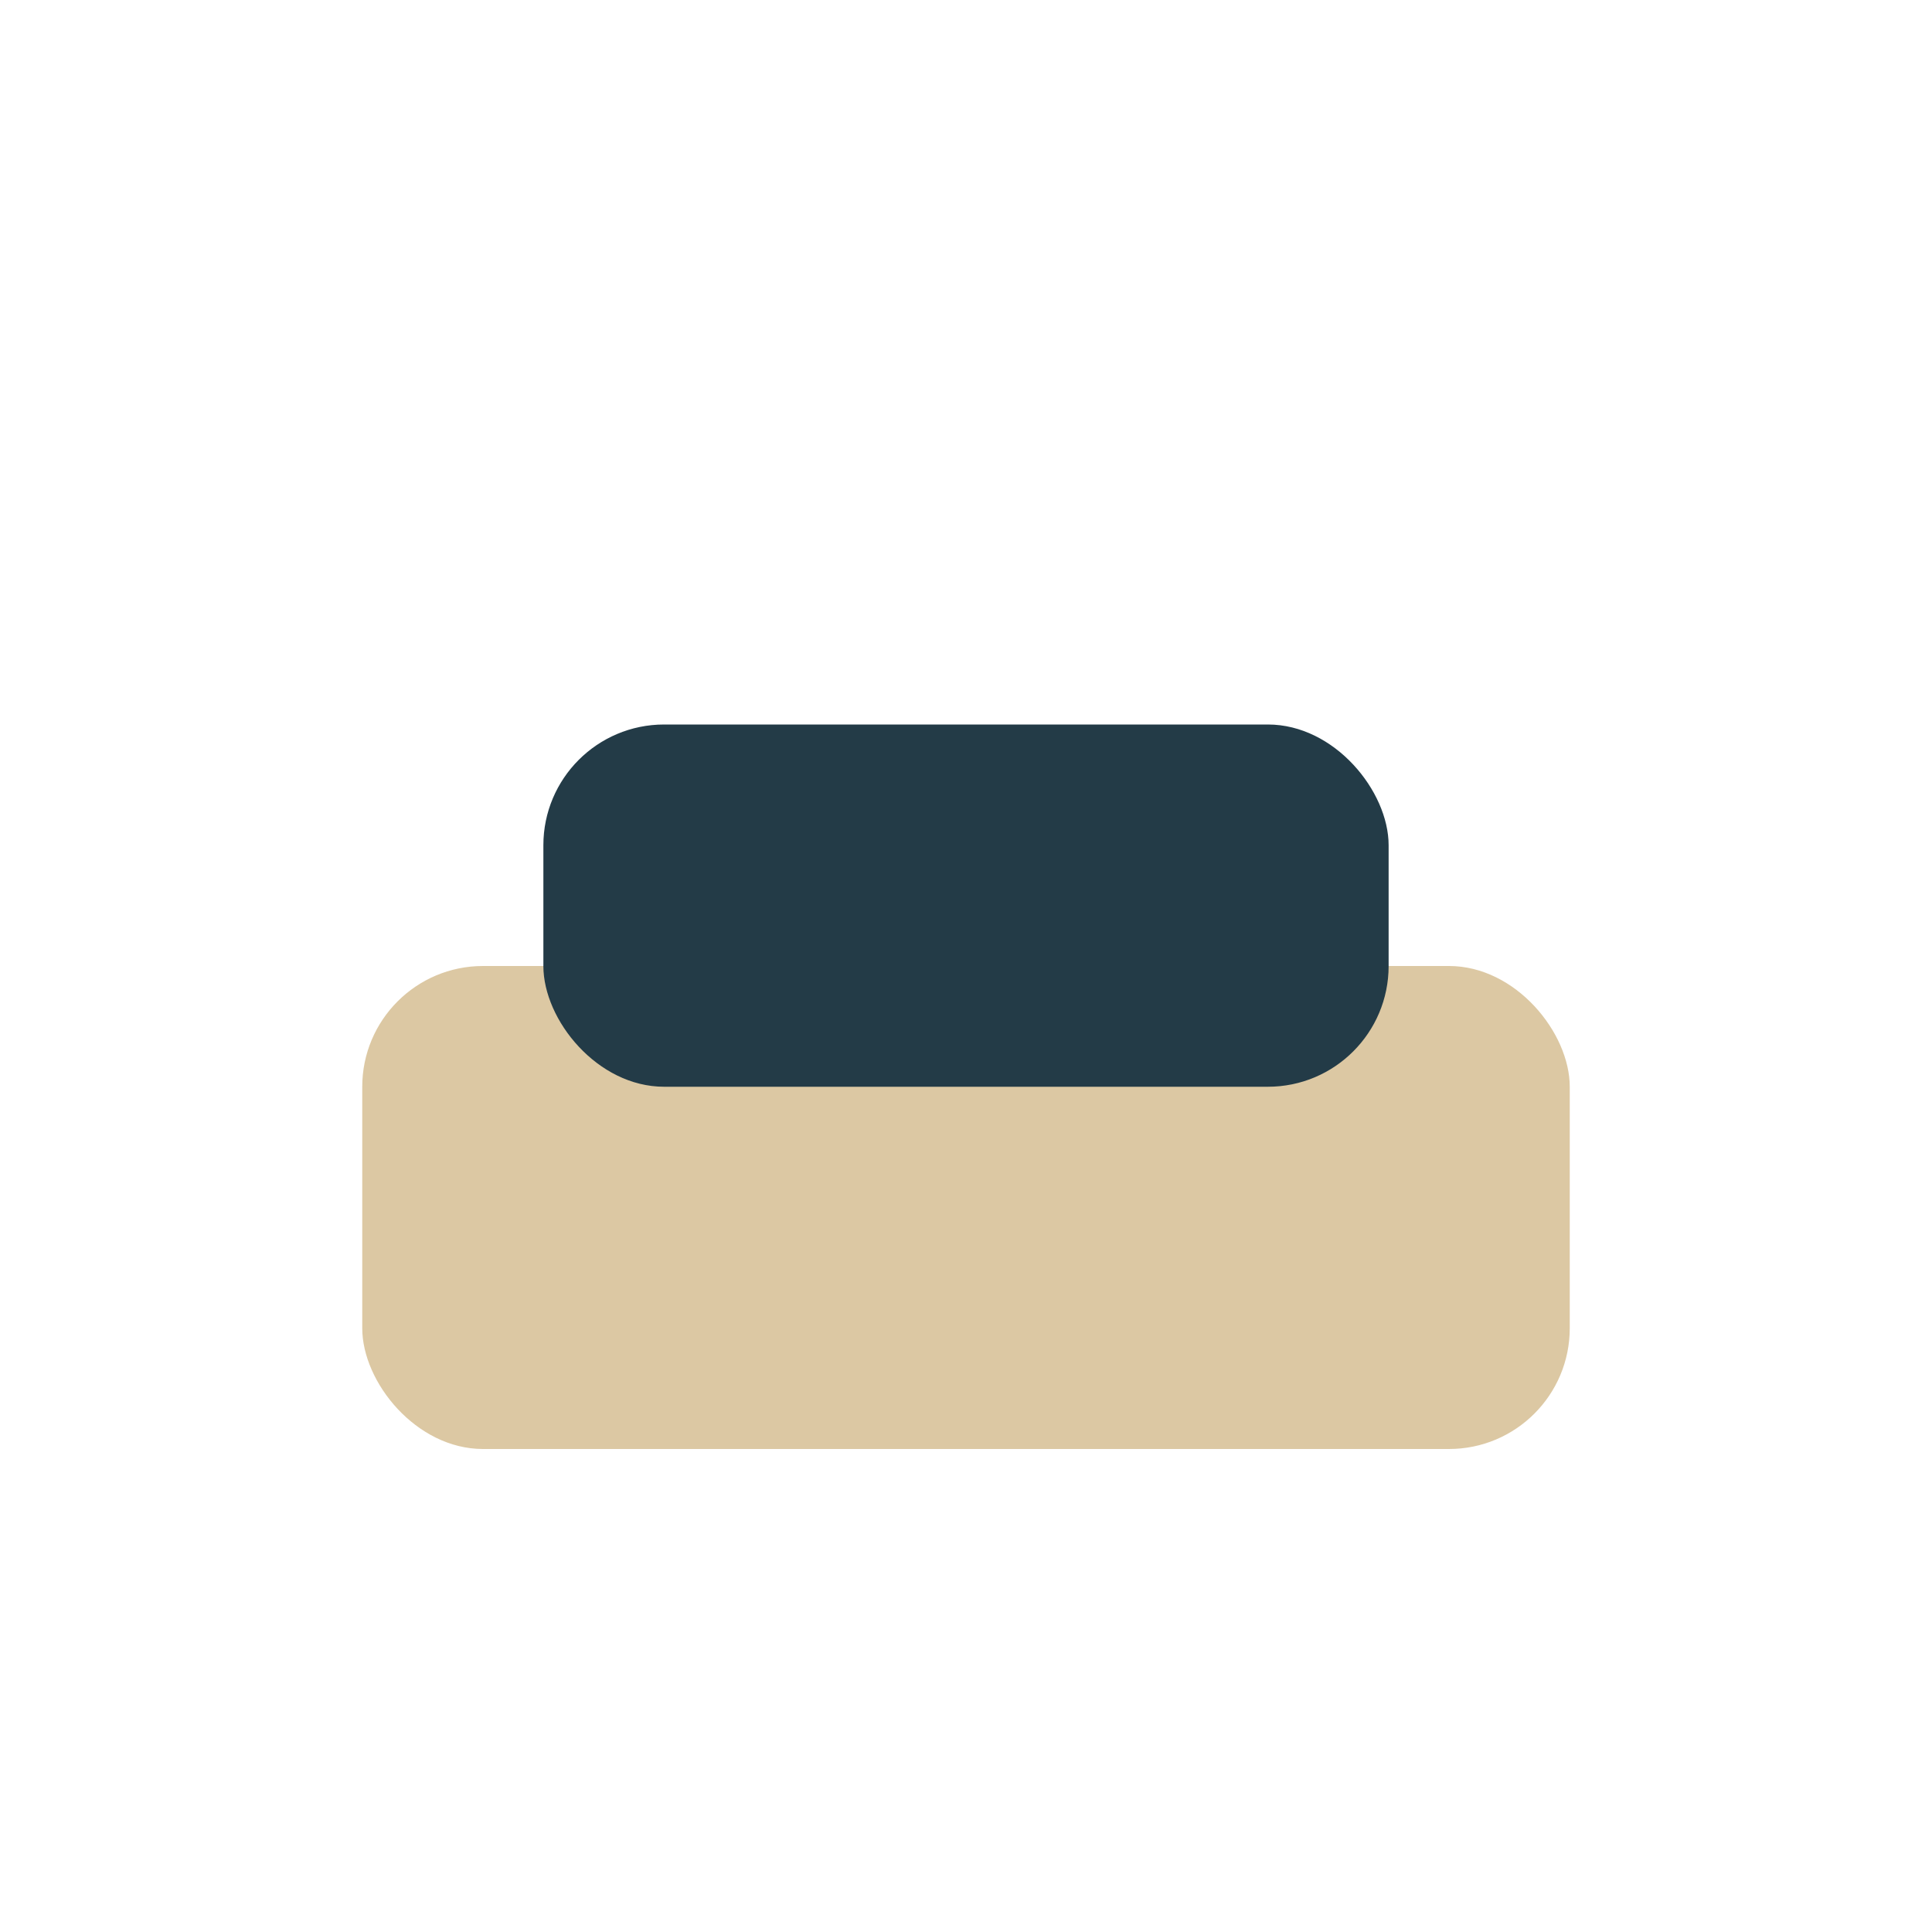
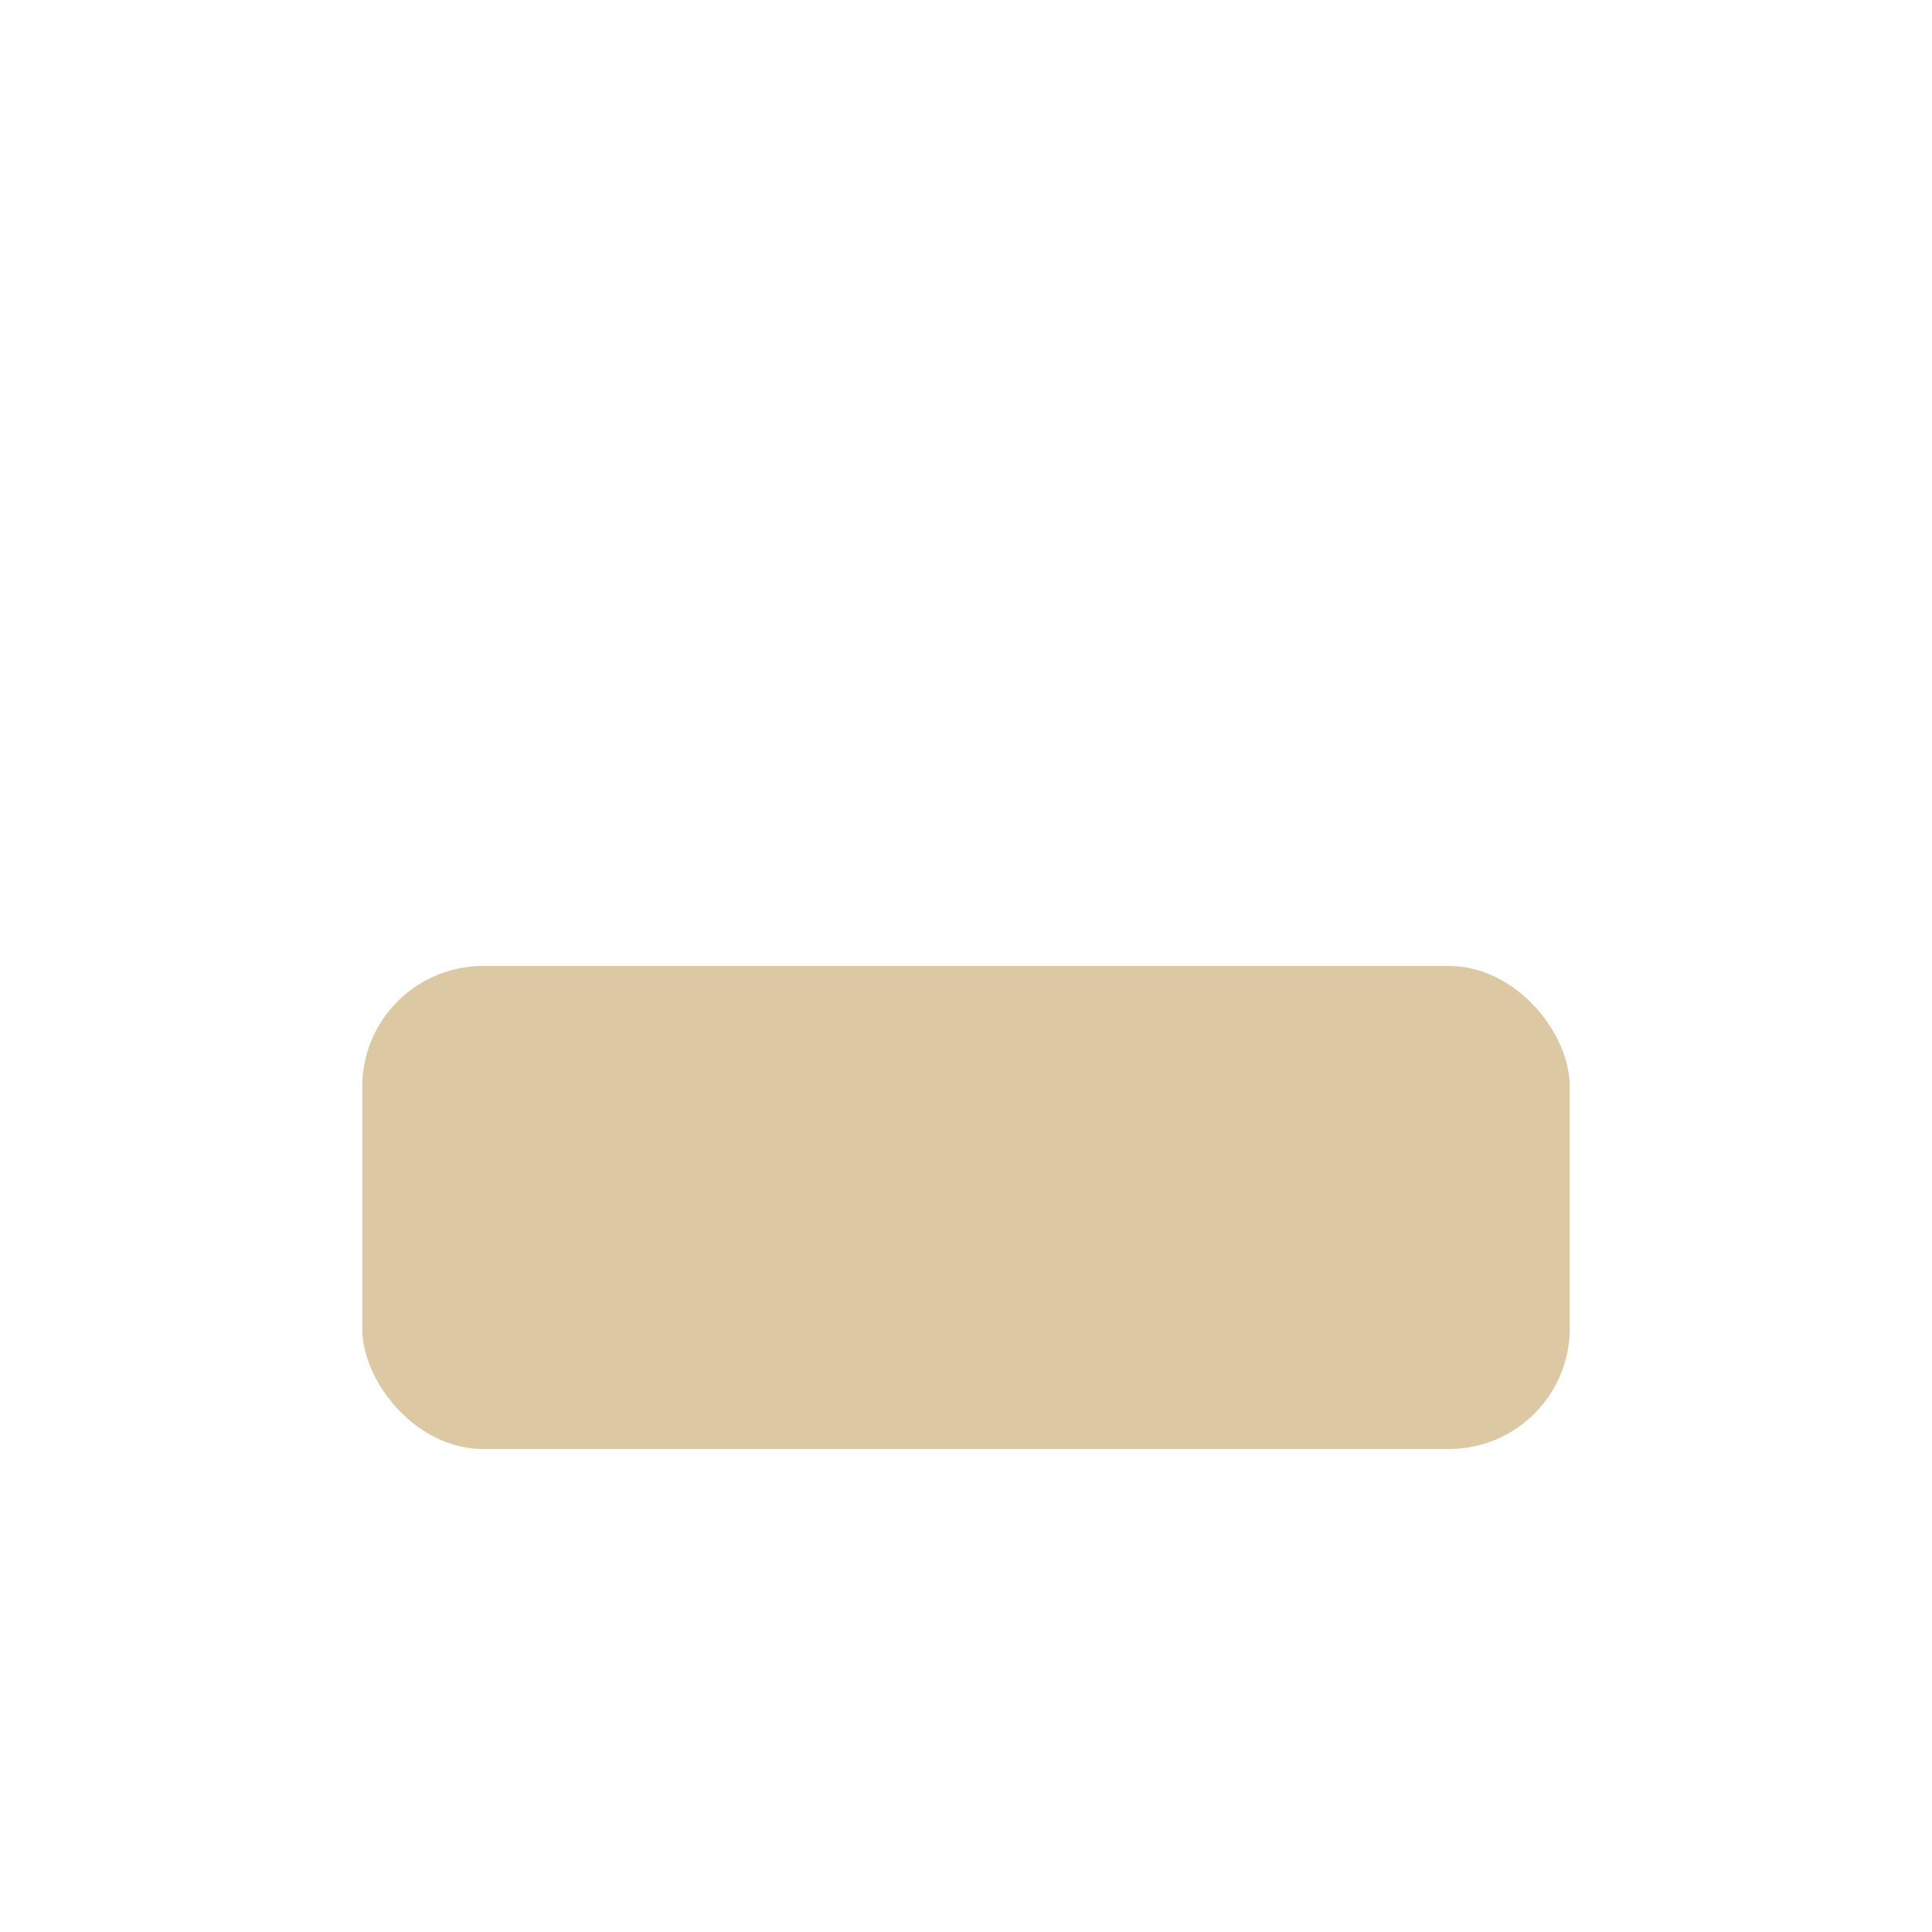
<svg xmlns="http://www.w3.org/2000/svg" width="32" height="32" viewBox="0 0 32 32">
  <rect x="6" y="16" width="20" height="8" rx="2" fill="#DCC8A3" />
-   <rect x="9" y="12" width="14" height="6" rx="2" fill="#233B47" />
</svg>